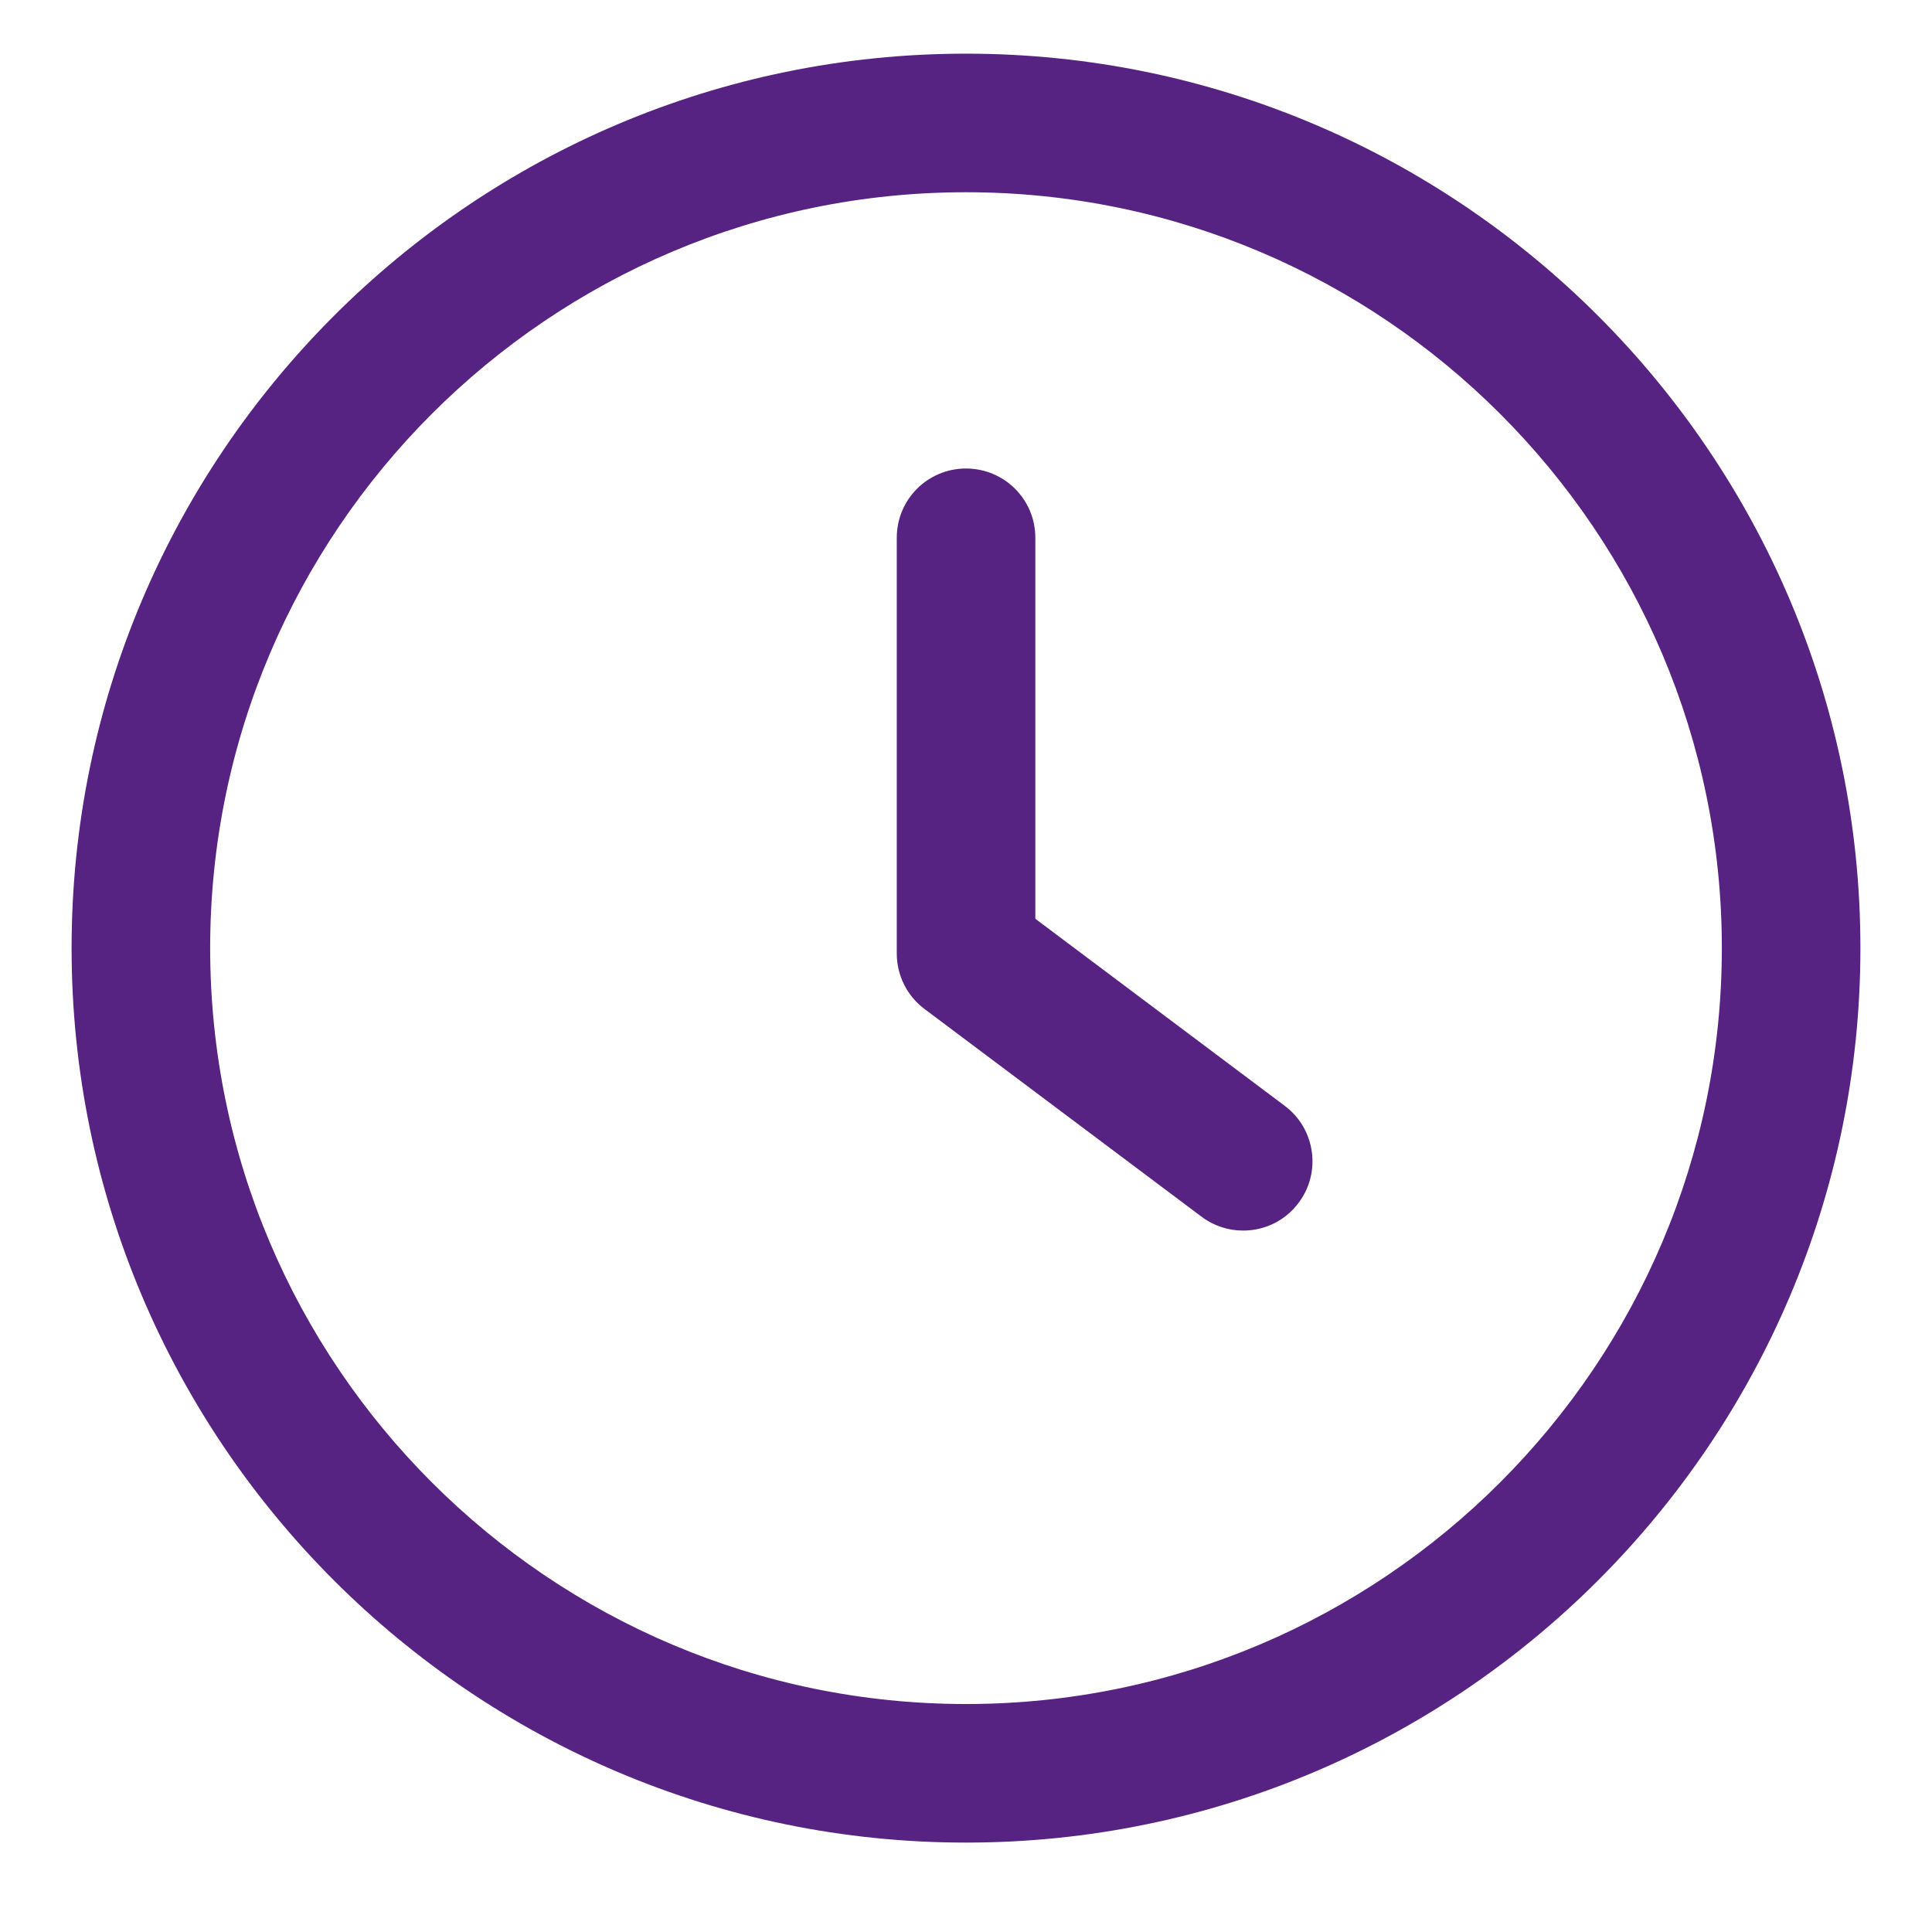
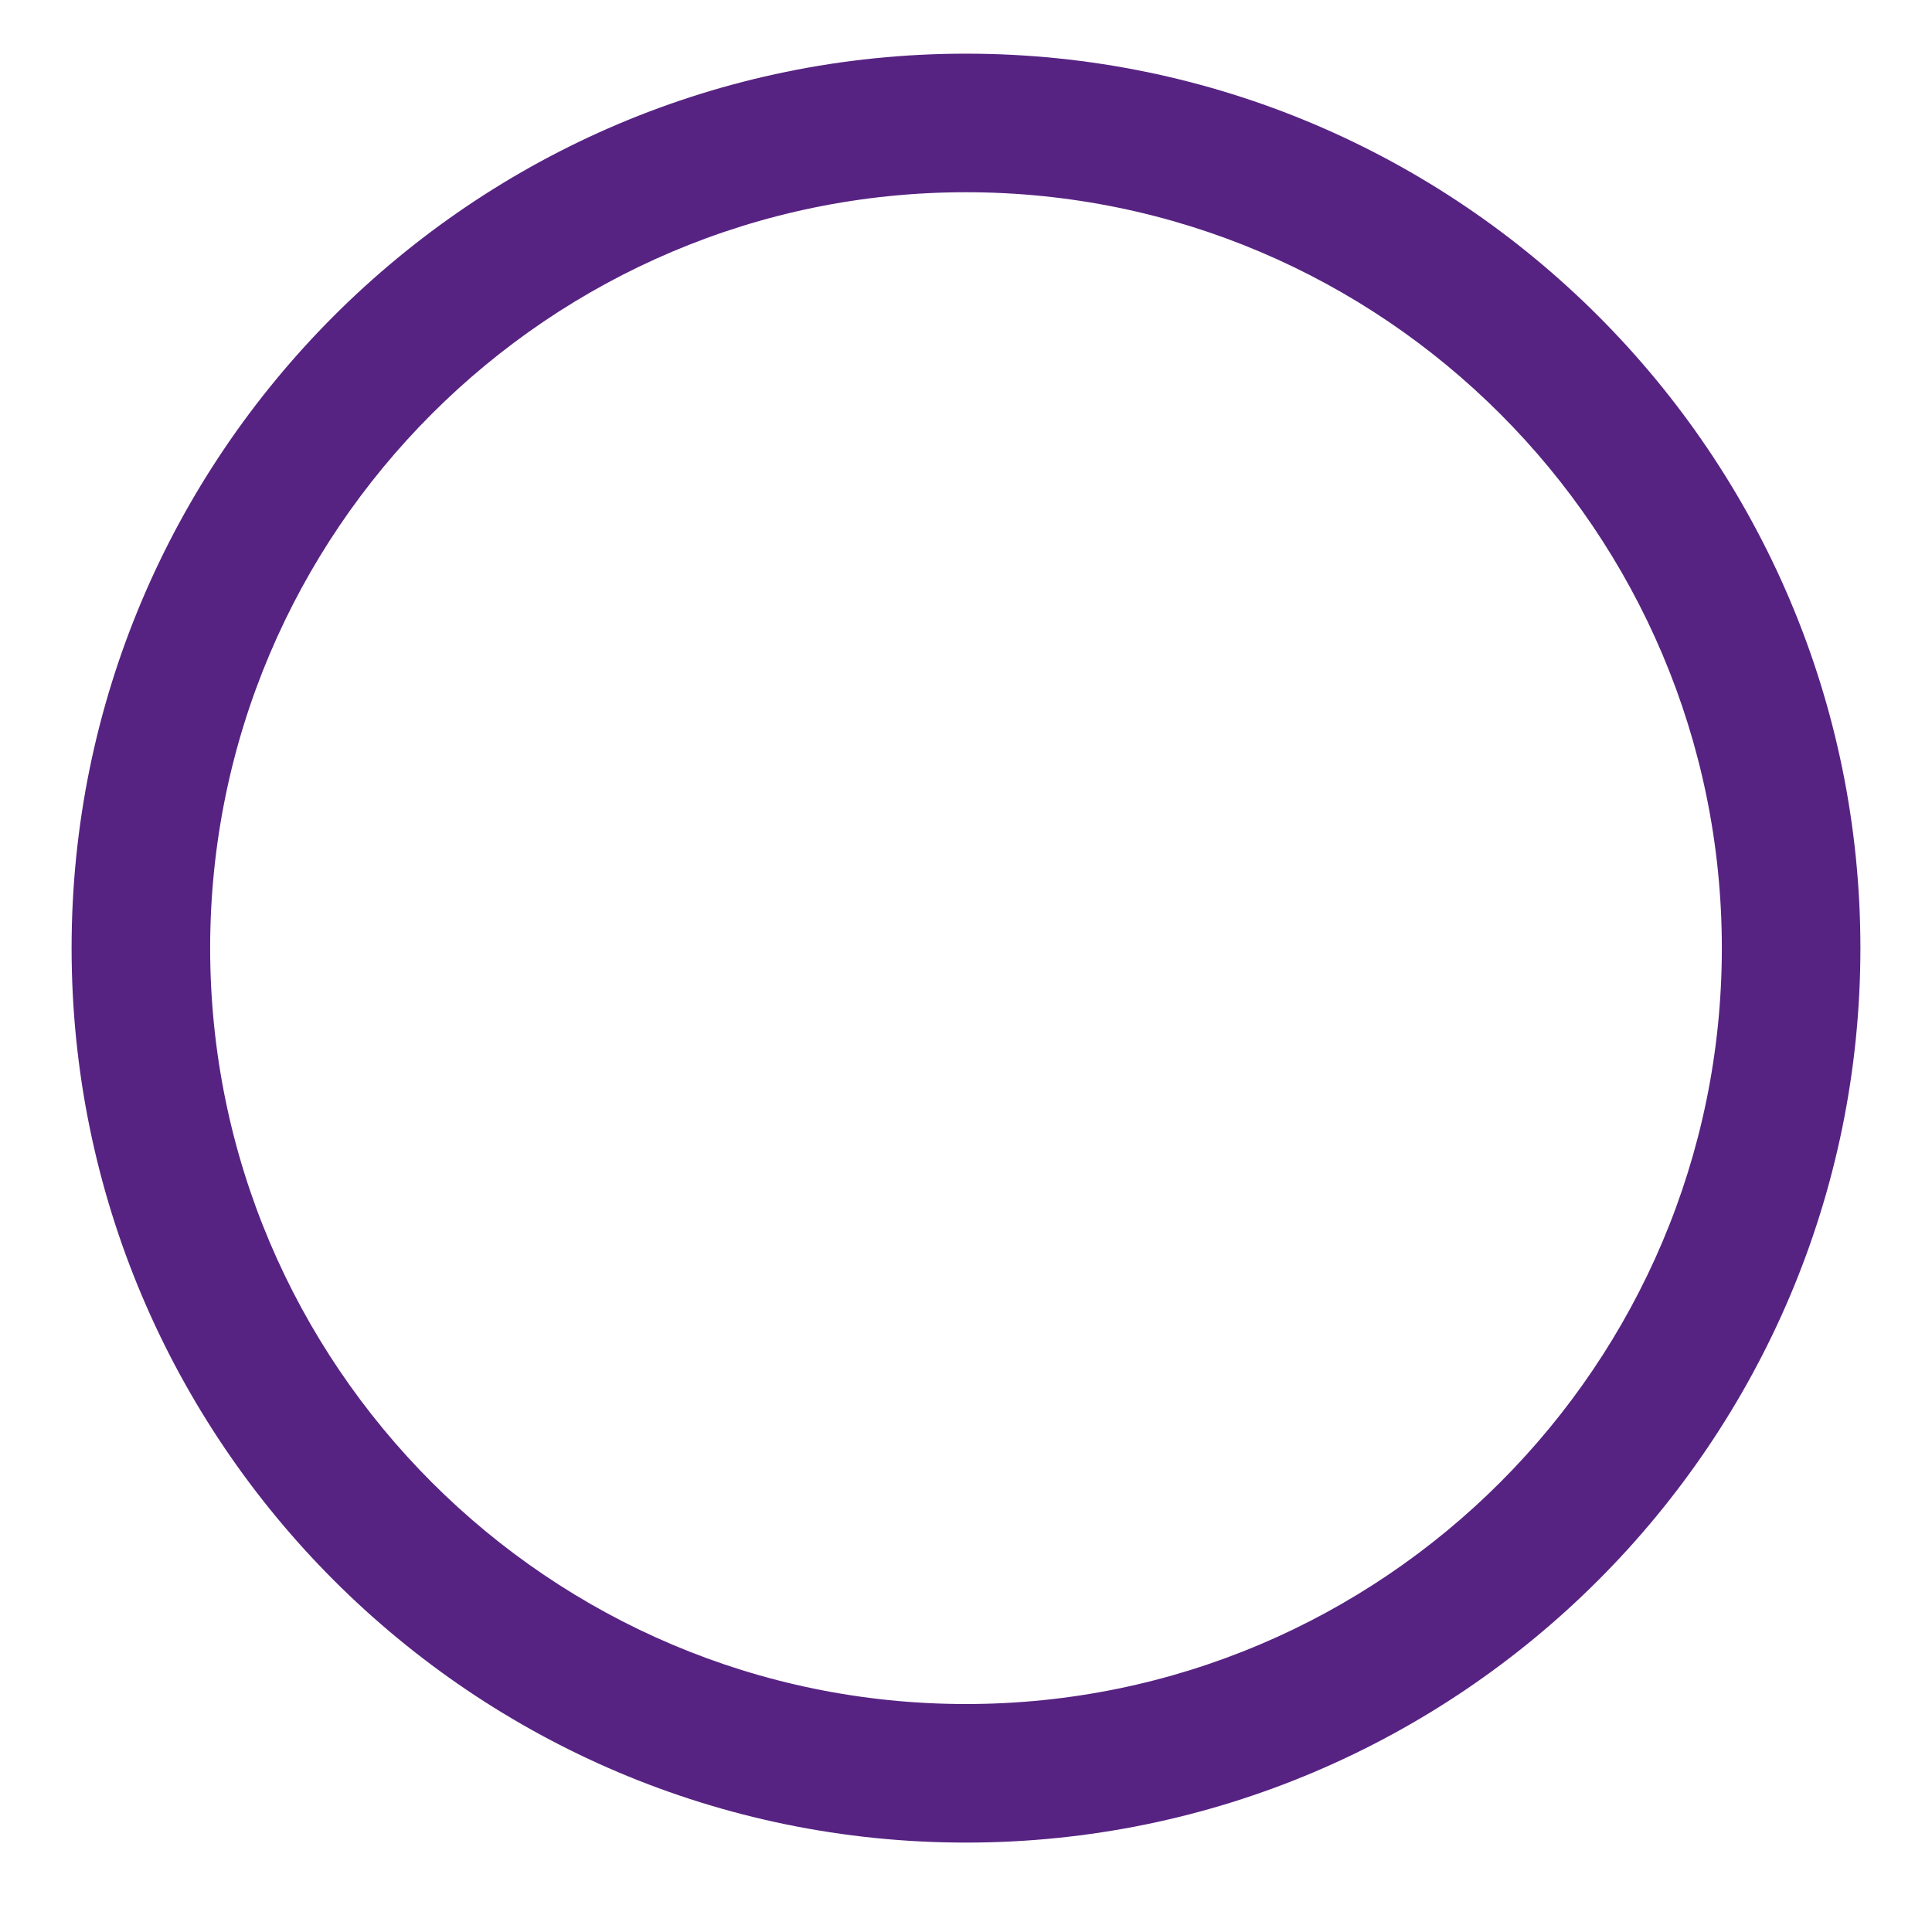
<svg xmlns="http://www.w3.org/2000/svg" width="18" height="18" viewBox="0 0 18 18" fill="none">
-   <path d="M11.97 10.303L9.646 8.56L9.646 5.01C9.646 4.653 9.357 4.365 9 4.365C8.643 4.365 8.355 4.653 8.355 5.01L8.355 8.883C8.355 9.087 8.45 9.278 8.613 9.4L11.195 11.336C11.306 11.42 11.442 11.465 11.582 11.465C11.778 11.465 11.972 11.377 12.099 11.206C12.313 10.922 12.255 10.517 11.97 10.303Z" fill="#572382" />
  <path d="M9 0.5C4.405 0.5 0.667 4.238 0.667 8.833C0.667 13.429 4.405 17.167 9 17.167C13.595 17.167 17.333 13.429 17.333 8.833C17.333 4.238 13.595 0.5 9 0.5ZM9 15.876C5.117 15.876 1.958 12.716 1.958 8.833C1.958 4.951 5.117 1.791 9 1.791C12.883 1.791 16.042 4.951 16.042 8.833C16.042 12.716 12.883 15.876 9 15.876Z" fill="#572382" />
</svg>